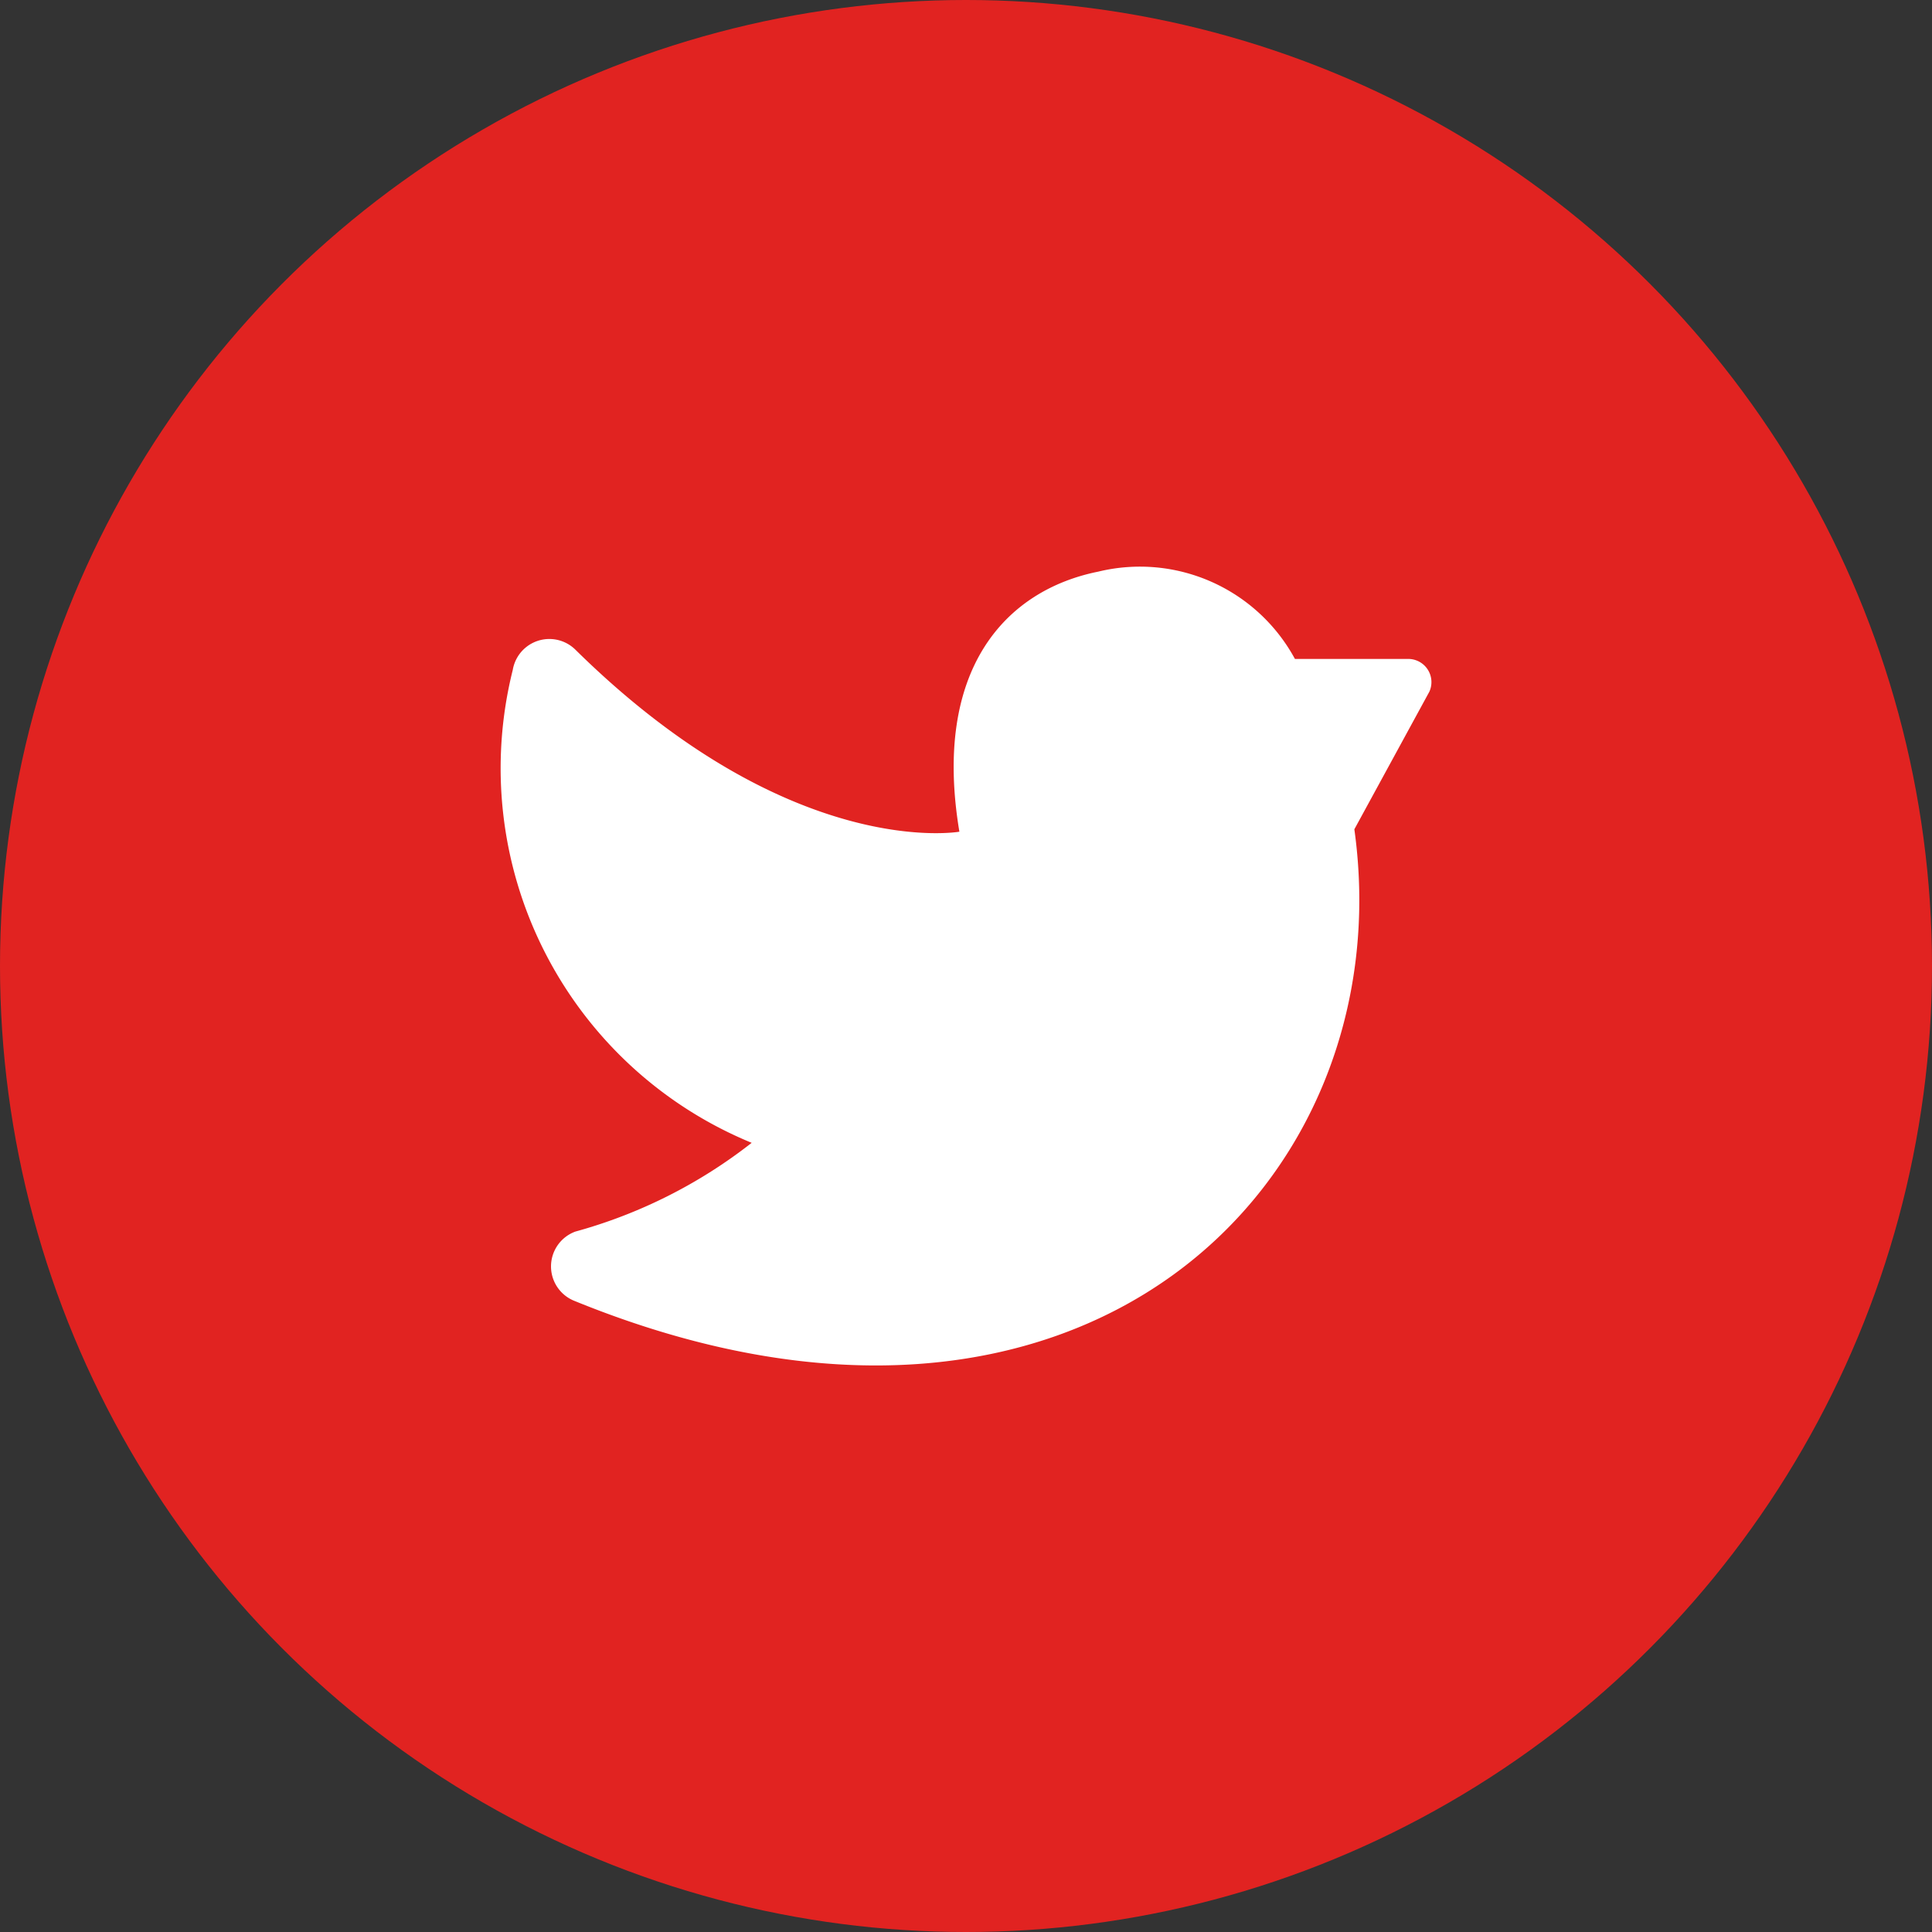
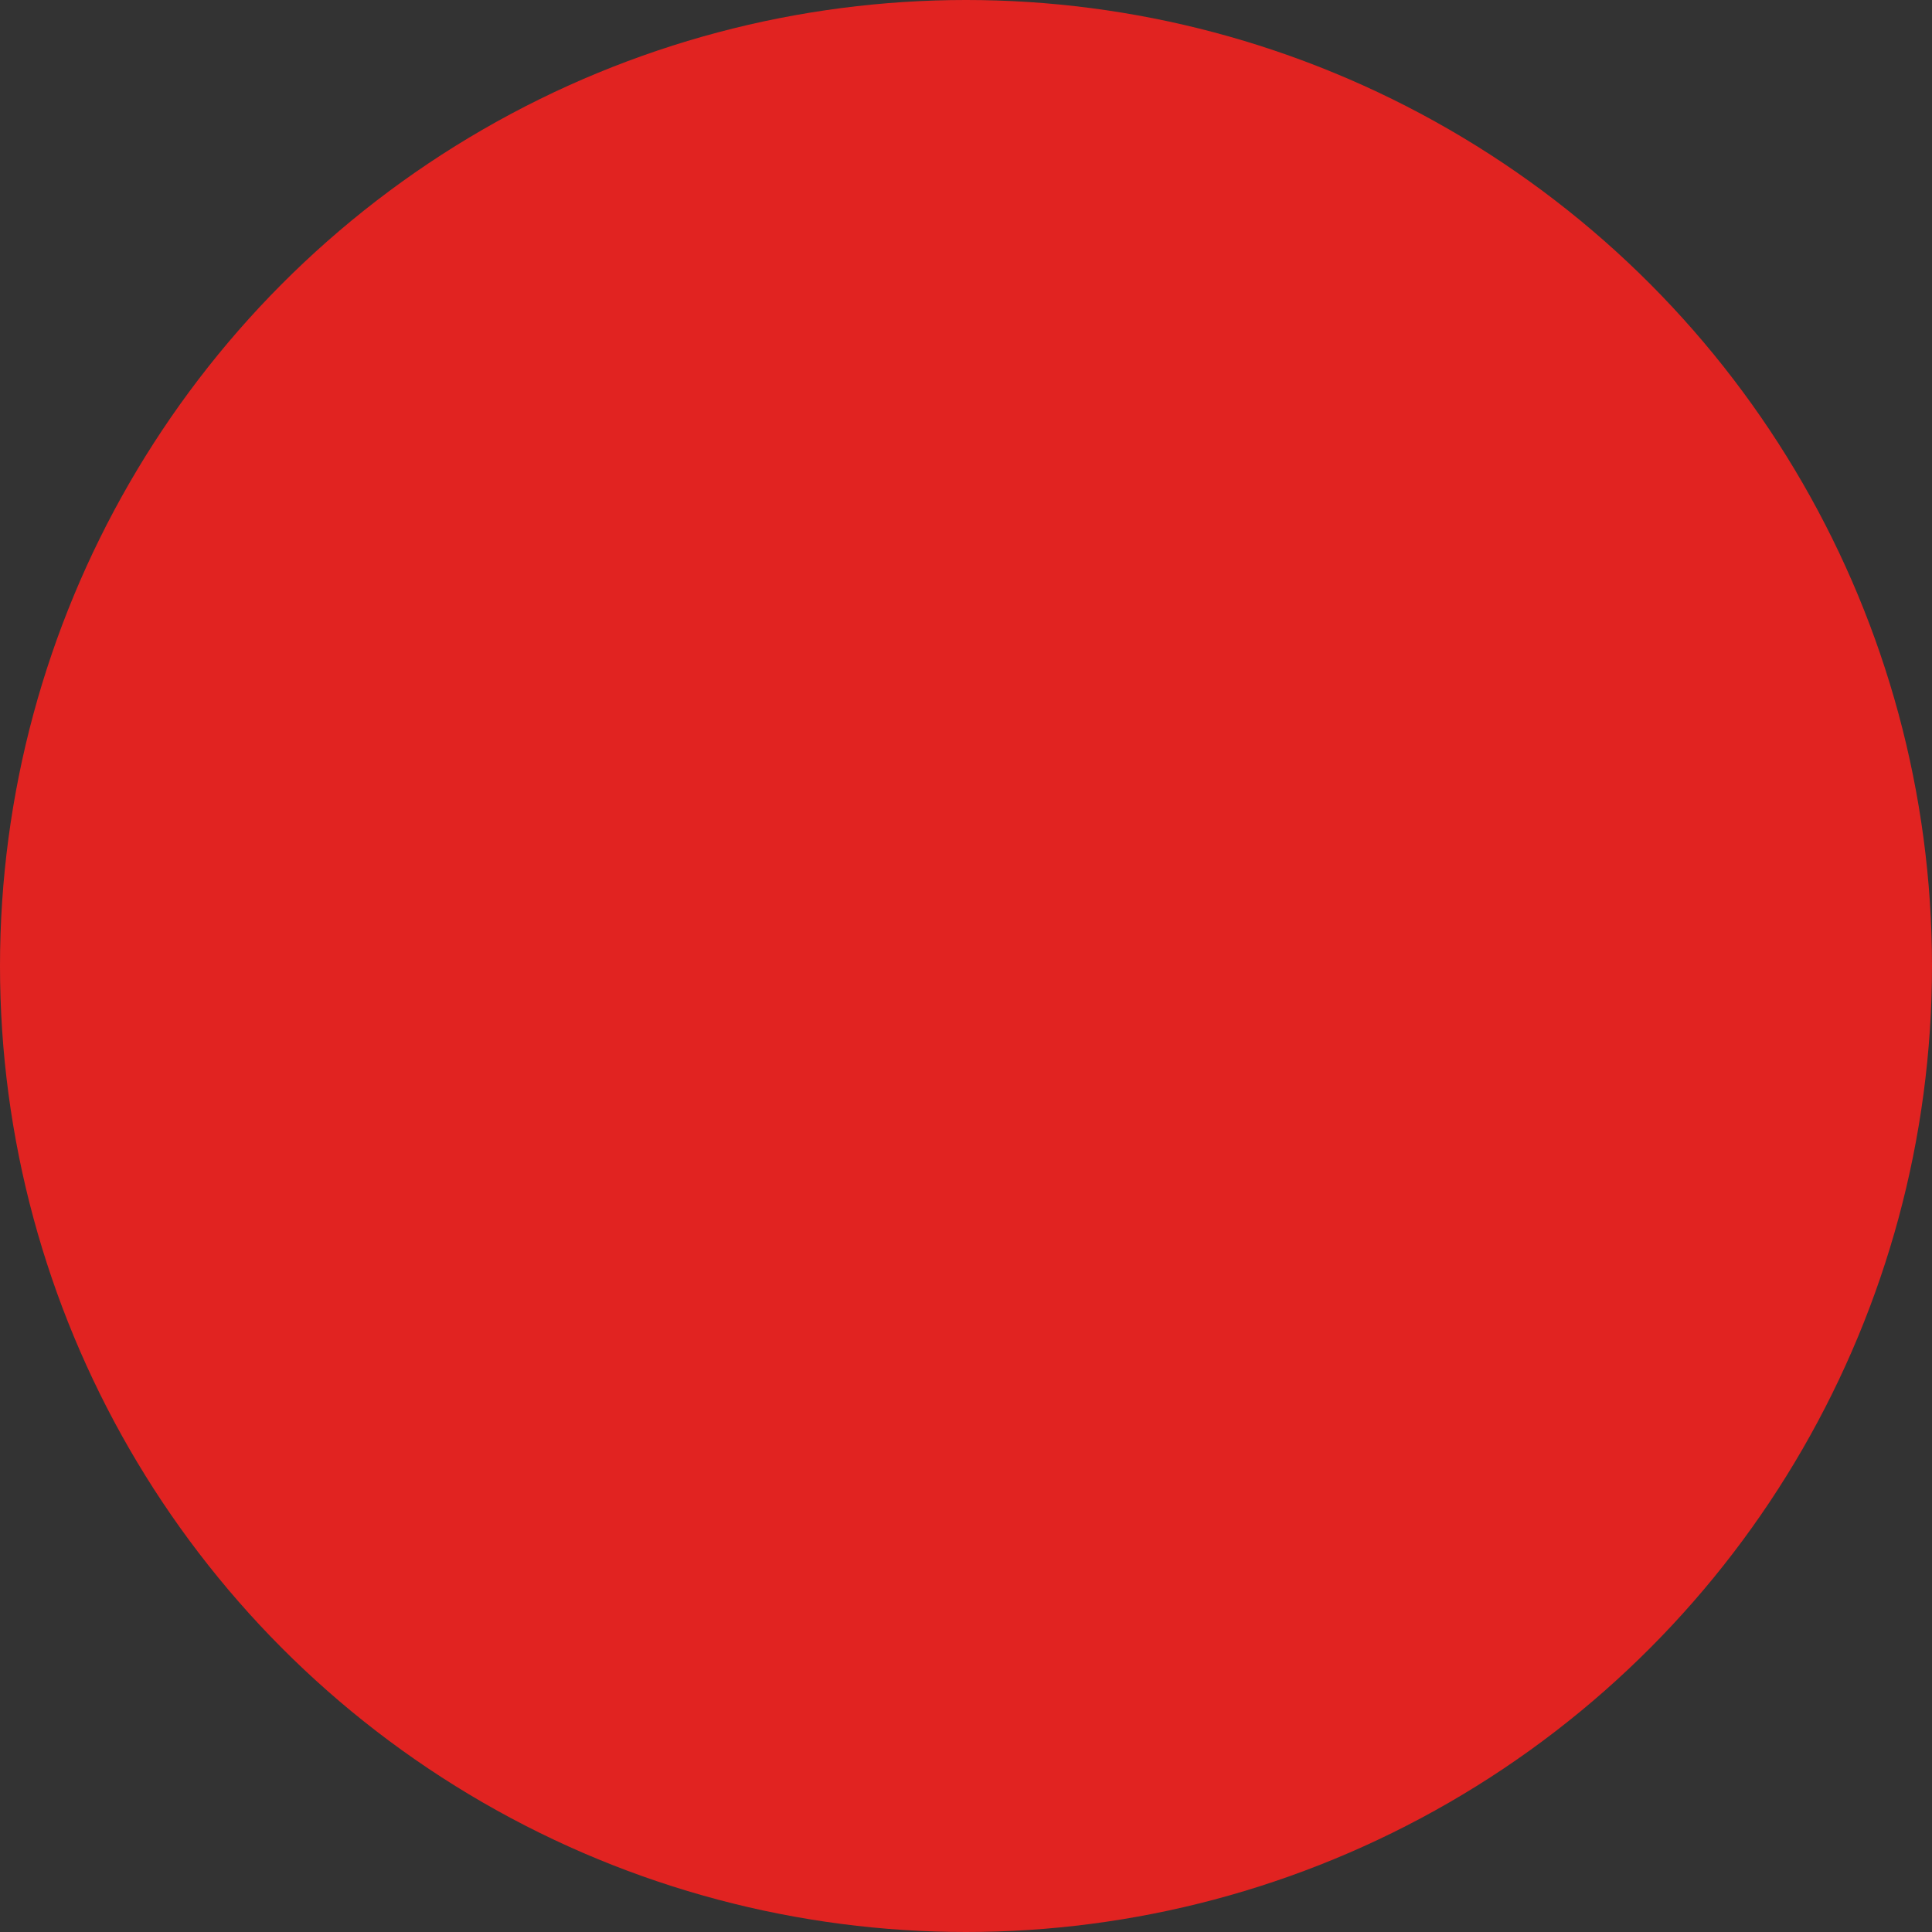
<svg xmlns="http://www.w3.org/2000/svg" width="80" height="80" viewBox="0 0 80 80">
  <rect x="0" y="0" width="80" height="80" fill="#333333" stroke="none" />
  <g id="Gruppe_509" data-name="Gruppe 509" transform="translate(-1051 -5358)">
    <circle id="Ellipse_71" data-name="Ellipse 71" cx="40" cy="40" r="40" transform="translate(1051 5358)" fill="#e12321" />
    <g id="Gruppe_510" data-name="Gruppe 510" transform="translate(1071.728 5381.459)">
-       <path id="Pfad_296" data-name="Pfad 296" d="M10.217,27.154a20.736,20.736,0,0,1-7.3,3.675,1.536,1.536,0,0,0-.081,2.853C23.853,42.276,37.212,28.8,35.173,14.171l3.107-5.7A.96.96,0,0,0,37.4,7.117H32.712A7.3,7.3,0,0,0,24.578,3.5c-3.84.768-6.885,4.04-5.76,10.771,0,0-6.989,1.248-15.905-7.542A1.536,1.536,0,0,0,.325,7.57a16.769,16.769,0,0,0,9.892,19.584Z" transform="translate(0.18 -3.291)" fill="#fff" />
-     </g>
+       </g>
  </g>
</svg>